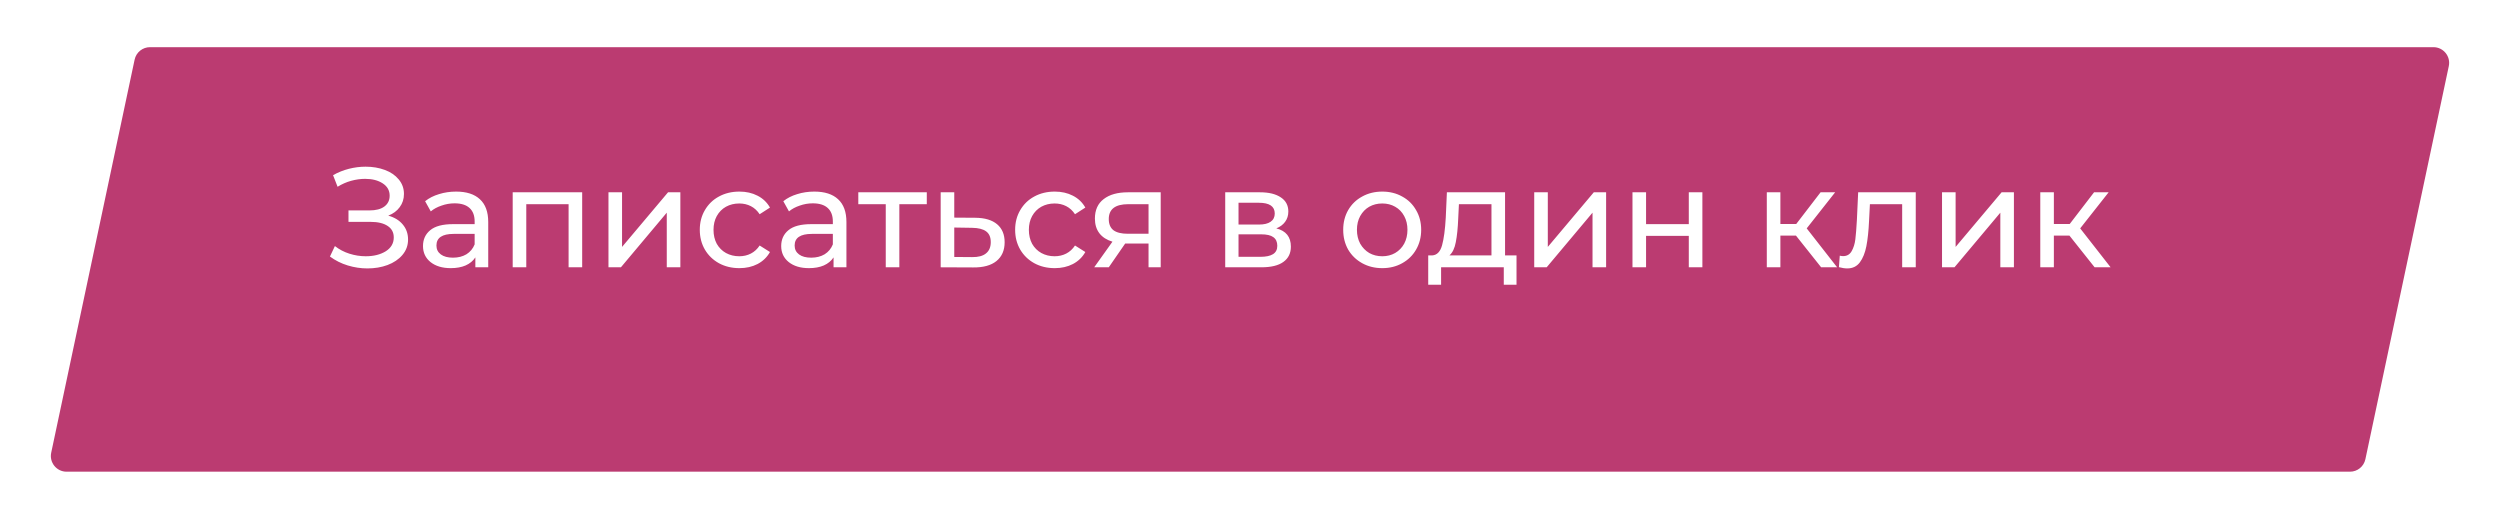
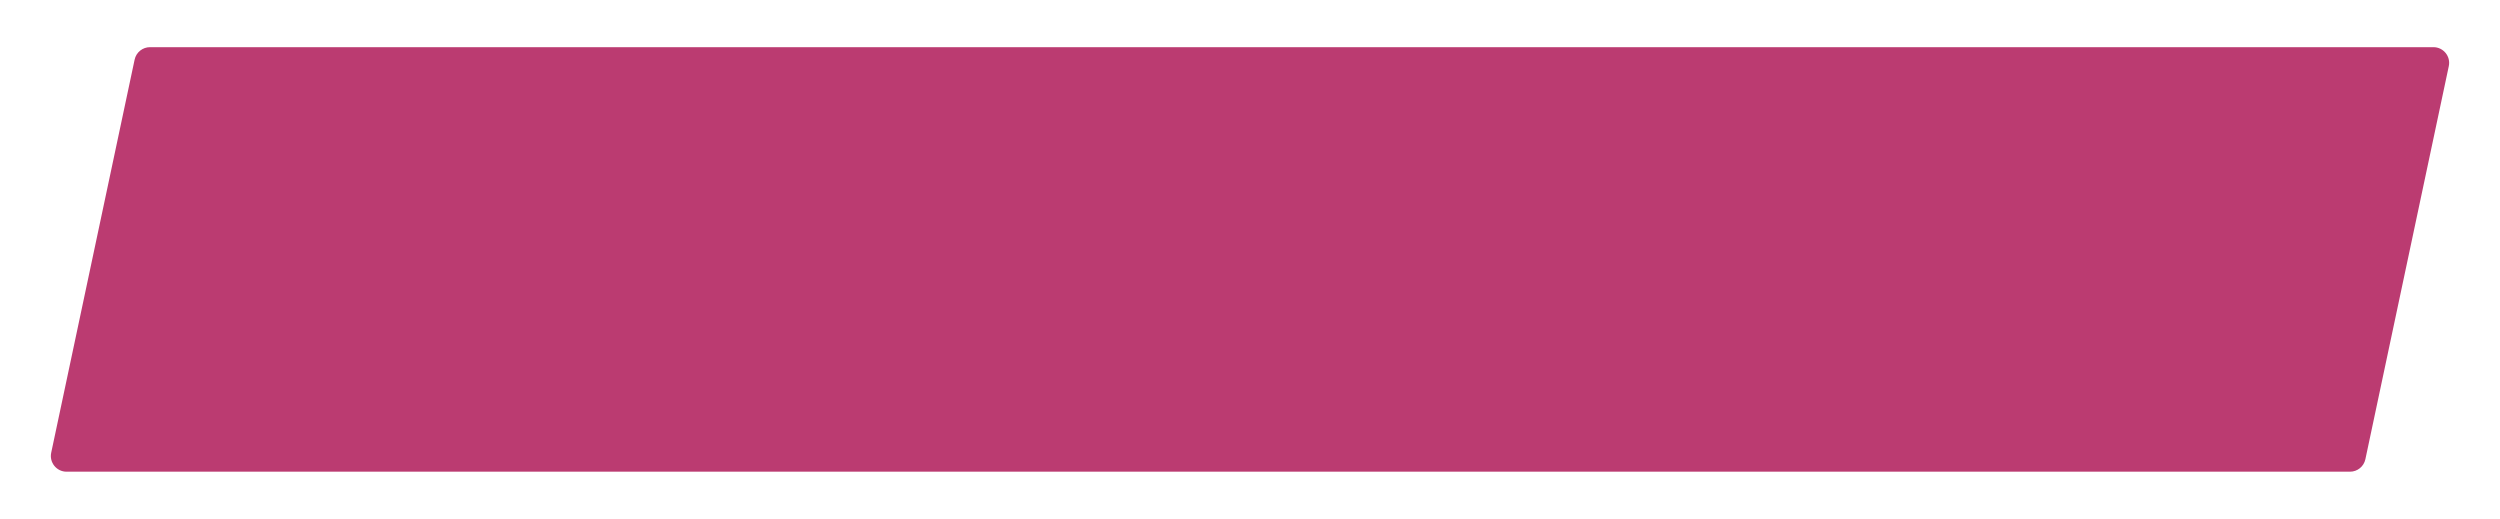
<svg xmlns="http://www.w3.org/2000/svg" width="318" height="66" viewBox="0 0 318 66" fill="none">
  <g filter="url(#filter0_d)">
    <path d="M13.124 3.585C13.32 2.661 14.136 2 15.081 2H305.531C306.803 2 307.751 3.171 307.487 4.415L296.876 54.415C296.68 55.339 295.864 56 294.919 56H4.469C3.197 56 2.249 54.829 2.513 53.585L13.124 3.585Z" fill="#BB3B71" />
  </g>
-   <path d="M49.385 27.43C50.177 27.646 50.795 28.024 51.239 28.564C51.683 29.092 51.905 29.728 51.905 30.472C51.905 31.216 51.665 31.87 51.185 32.434C50.717 32.986 50.087 33.412 49.295 33.712C48.515 34 47.663 34.144 46.739 34.144C45.899 34.144 45.065 34.018 44.237 33.766C43.409 33.514 42.653 33.136 41.969 32.632L42.599 31.3C43.151 31.732 43.769 32.056 44.453 32.272C45.137 32.488 45.827 32.596 46.523 32.596C47.531 32.596 48.377 32.386 49.061 31.966C49.745 31.534 50.087 30.946 50.087 30.202C50.087 29.566 49.829 29.08 49.313 28.744C48.797 28.396 48.071 28.222 47.135 28.222H44.327V26.764H47.009C47.813 26.764 48.437 26.602 48.881 26.278C49.337 25.942 49.565 25.48 49.565 24.892C49.565 24.232 49.271 23.71 48.683 23.326C48.095 22.942 47.351 22.75 46.451 22.75C45.863 22.75 45.263 22.834 44.651 23.002C44.051 23.17 43.481 23.422 42.941 23.758L42.365 22.282C43.001 21.922 43.673 21.652 44.381 21.472C45.089 21.292 45.797 21.202 46.505 21.202C47.393 21.202 48.209 21.34 48.953 21.616C49.697 21.892 50.285 22.294 50.717 22.822C51.161 23.35 51.383 23.968 51.383 24.676C51.383 25.312 51.203 25.87 50.843 26.35C50.495 26.83 50.009 27.19 49.385 27.43ZM58.017 24.37C59.337 24.37 60.345 24.694 61.041 25.342C61.749 25.99 62.103 26.956 62.103 28.24V34H60.465V32.74C60.177 33.184 59.763 33.526 59.223 33.766C58.695 33.994 58.065 34.108 57.333 34.108C56.265 34.108 55.407 33.85 54.759 33.334C54.123 32.818 53.805 32.14 53.805 31.3C53.805 30.46 54.111 29.788 54.723 29.284C55.335 28.768 56.307 28.51 57.639 28.51H60.375V28.168C60.375 27.424 60.159 26.854 59.727 26.458C59.295 26.062 58.659 25.864 57.819 25.864C57.255 25.864 56.703 25.96 56.163 26.152C55.623 26.332 55.167 26.578 54.795 26.89L54.075 25.594C54.567 25.198 55.155 24.898 55.839 24.694C56.523 24.478 57.249 24.37 58.017 24.37ZM57.621 32.776C58.281 32.776 58.851 32.632 59.331 32.344C59.811 32.044 60.159 31.624 60.375 31.084V29.752H57.711C56.247 29.752 55.515 30.244 55.515 31.228C55.515 31.708 55.701 32.086 56.073 32.362C56.445 32.638 56.961 32.776 57.621 32.776ZM74.053 24.46V34H72.325V25.972H66.943V34H65.215V24.46H74.053ZM77.397 24.46H79.125V31.408L84.975 24.46H86.541V34H84.813V27.052L78.981 34H77.397V24.46ZM94.053 34.108C93.081 34.108 92.211 33.898 91.443 33.478C90.687 33.058 90.093 32.482 89.661 31.75C89.229 31.006 89.013 30.166 89.013 29.23C89.013 28.294 89.229 27.46 89.661 26.728C90.093 25.984 90.687 25.408 91.443 25C92.211 24.58 93.081 24.37 94.053 24.37C94.917 24.37 95.685 24.544 96.357 24.892C97.041 25.24 97.569 25.744 97.941 26.404L96.627 27.25C96.327 26.794 95.955 26.452 95.511 26.224C95.067 25.996 94.575 25.882 94.035 25.882C93.411 25.882 92.847 26.02 92.343 26.296C91.851 26.572 91.461 26.968 91.173 27.484C90.897 27.988 90.759 28.57 90.759 29.23C90.759 29.902 90.897 30.496 91.173 31.012C91.461 31.516 91.851 31.906 92.343 32.182C92.847 32.458 93.411 32.596 94.035 32.596C94.575 32.596 95.067 32.482 95.511 32.254C95.955 32.026 96.327 31.684 96.627 31.228L97.941 32.056C97.569 32.716 97.041 33.226 96.357 33.586C95.685 33.934 94.917 34.108 94.053 34.108ZM103.58 24.37C104.9 24.37 105.908 24.694 106.604 25.342C107.312 25.99 107.666 26.956 107.666 28.24V34H106.028V32.74C105.74 33.184 105.326 33.526 104.786 33.766C104.258 33.994 103.628 34.108 102.896 34.108C101.828 34.108 100.97 33.85 100.322 33.334C99.686 32.818 99.368 32.14 99.368 31.3C99.368 30.46 99.674 29.788 100.286 29.284C100.898 28.768 101.87 28.51 103.202 28.51H105.938V28.168C105.938 27.424 105.722 26.854 105.29 26.458C104.858 26.062 104.222 25.864 103.382 25.864C102.818 25.864 102.266 25.96 101.726 26.152C101.186 26.332 100.73 26.578 100.358 26.89L99.638 25.594C100.13 25.198 100.718 24.898 101.402 24.694C102.086 24.478 102.812 24.37 103.58 24.37ZM103.184 32.776C103.844 32.776 104.414 32.632 104.894 32.344C105.374 32.044 105.722 31.624 105.938 31.084V29.752H103.274C101.81 29.752 101.078 30.244 101.078 31.228C101.078 31.708 101.264 32.086 101.636 32.362C102.008 32.638 102.524 32.776 103.184 32.776ZM117.888 25.972H114.396V34H112.668V25.972H109.176V24.46H117.888V25.972ZM124.064 27.7C125.276 27.712 126.2 27.988 126.836 28.528C127.472 29.068 127.79 29.83 127.79 30.814C127.79 31.846 127.442 32.644 126.746 33.208C126.062 33.76 125.078 34.03 123.794 34.018L119.654 34V24.46H121.382V27.682L124.064 27.7ZM123.65 32.704C124.43 32.716 125.018 32.56 125.414 32.236C125.822 31.912 126.026 31.432 126.026 30.796C126.026 30.172 125.828 29.716 125.432 29.428C125.048 29.14 124.454 28.99 123.65 28.978L121.382 28.942V32.686L123.65 32.704ZM134.166 34.108C133.194 34.108 132.324 33.898 131.556 33.478C130.8 33.058 130.206 32.482 129.774 31.75C129.342 31.006 129.126 30.166 129.126 29.23C129.126 28.294 129.342 27.46 129.774 26.728C130.206 25.984 130.8 25.408 131.556 25C132.324 24.58 133.194 24.37 134.166 24.37C135.03 24.37 135.798 24.544 136.47 24.892C137.154 25.24 137.682 25.744 138.054 26.404L136.74 27.25C136.44 26.794 136.068 26.452 135.624 26.224C135.18 25.996 134.688 25.882 134.148 25.882C133.524 25.882 132.96 26.02 132.456 26.296C131.964 26.572 131.574 26.968 131.286 27.484C131.01 27.988 130.872 28.57 130.872 29.23C130.872 29.902 131.01 30.496 131.286 31.012C131.574 31.516 131.964 31.906 132.456 32.182C132.96 32.458 133.524 32.596 134.148 32.596C134.688 32.596 135.18 32.482 135.624 32.254C136.068 32.026 136.44 31.684 136.74 31.228L138.054 32.056C137.682 32.716 137.154 33.226 136.47 33.586C135.798 33.934 135.03 34.108 134.166 34.108ZM147.642 24.46V34H146.094V30.976H143.322H143.124L141.036 34H139.182L141.504 30.742C140.784 30.526 140.232 30.172 139.848 29.68C139.464 29.176 139.272 28.552 139.272 27.808C139.272 26.716 139.644 25.888 140.388 25.324C141.132 24.748 142.158 24.46 143.466 24.46H147.642ZM141.036 27.862C141.036 28.498 141.234 28.972 141.63 29.284C142.038 29.584 142.644 29.734 143.448 29.734H146.094V25.972H143.52C141.864 25.972 141.036 26.602 141.036 27.862ZM162.346 29.05C163.582 29.362 164.2 30.136 164.2 31.372C164.2 32.212 163.882 32.86 163.246 33.316C162.622 33.772 161.686 34 160.438 34H155.848V24.46H160.276C161.404 24.46 162.286 24.676 162.922 25.108C163.558 25.528 163.876 26.128 163.876 26.908C163.876 27.412 163.738 27.85 163.462 28.222C163.198 28.582 162.826 28.858 162.346 29.05ZM157.54 28.564H160.132C160.792 28.564 161.29 28.444 161.626 28.204C161.974 27.964 162.148 27.616 162.148 27.16C162.148 26.248 161.476 25.792 160.132 25.792H157.54V28.564ZM160.312 32.668C161.032 32.668 161.572 32.554 161.932 32.326C162.292 32.098 162.472 31.744 162.472 31.264C162.472 30.772 162.304 30.406 161.968 30.166C161.644 29.926 161.128 29.806 160.42 29.806H157.54V32.668H160.312ZM175.824 34.108C174.876 34.108 174.024 33.898 173.268 33.478C172.512 33.058 171.918 32.482 171.486 31.75C171.066 31.006 170.856 30.166 170.856 29.23C170.856 28.294 171.066 27.46 171.486 26.728C171.918 25.984 172.512 25.408 173.268 25C174.024 24.58 174.876 24.37 175.824 24.37C176.772 24.37 177.618 24.58 178.362 25C179.118 25.408 179.706 25.984 180.126 26.728C180.558 27.46 180.774 28.294 180.774 29.23C180.774 30.166 180.558 31.006 180.126 31.75C179.706 32.482 179.118 33.058 178.362 33.478C177.618 33.898 176.772 34.108 175.824 34.108ZM175.824 32.596C176.436 32.596 176.982 32.458 177.462 32.182C177.954 31.894 178.338 31.498 178.614 30.994C178.89 30.478 179.028 29.89 179.028 29.23C179.028 28.57 178.89 27.988 178.614 27.484C178.338 26.968 177.954 26.572 177.462 26.296C176.982 26.02 176.436 25.882 175.824 25.882C175.212 25.882 174.66 26.02 174.168 26.296C173.688 26.572 173.304 26.968 173.016 27.484C172.74 27.988 172.602 28.57 172.602 29.23C172.602 29.89 172.74 30.478 173.016 30.994C173.304 31.498 173.688 31.894 174.168 32.182C174.66 32.458 175.212 32.596 175.824 32.596ZM192.901 32.488V36.214H191.281V34H183.307V36.214H181.669V32.488H182.173C182.785 32.452 183.205 32.02 183.433 31.192C183.661 30.364 183.817 29.194 183.901 27.682L184.045 24.46H191.443V32.488H192.901ZM185.485 27.808C185.437 29.008 185.335 30.004 185.179 30.796C185.035 31.576 184.765 32.14 184.369 32.488H189.715V25.972H185.575L185.485 27.808ZM195.153 24.46H196.881V31.408L202.731 24.46H204.297V34H202.569V27.052L196.737 34H195.153V24.46ZM207.651 24.46H209.379V28.51H214.815V24.46H216.543V34H214.815V30.004H209.379V34H207.651V24.46ZM228.445 29.968H226.465V34H224.737V24.46H226.465V28.492H228.481L231.577 24.46H233.431L229.813 29.05L233.683 34H231.649L228.445 29.968ZM243.684 24.46V34H241.956V25.972H237.852L237.744 28.096C237.684 29.38 237.57 30.454 237.402 31.318C237.234 32.17 236.958 32.854 236.574 33.37C236.19 33.886 235.656 34.144 234.972 34.144C234.66 34.144 234.306 34.09 233.91 33.982L234.018 32.524C234.174 32.56 234.318 32.578 234.45 32.578C234.93 32.578 235.29 32.368 235.53 31.948C235.77 31.528 235.926 31.03 235.998 30.454C236.07 29.878 236.136 29.056 236.196 27.988L236.358 24.46H243.684ZM247.026 24.46H248.754V31.408L254.604 24.46H256.17V34H254.442V27.052L248.61 34H247.026V24.46ZM263.232 29.968H261.252V34H259.524V24.46H261.252V28.492H263.268L266.364 24.46H268.218L264.6 29.05L268.47 34H266.436L263.232 29.968Z" fill="white" />
  <defs>
    <filter id="filter0_d" x="0.468" y="0" width="317.063" height="66" filterUnits="userSpaceOnUse" color-interpolation-filters="sRGB">
      <feFlood flood-opacity="0" result="BackgroundImageFix" />
      <feColorMatrix in="SourceAlpha" type="matrix" values="0 0 0 0 0 0 0 0 0 0 0 0 0 0 0 0 0 0 127 0" result="hardAlpha" />
      <feOffset dx="4" dy="4" />
      <feGaussianBlur stdDeviation="3" />
      <feComposite in2="hardAlpha" operator="out" />
      <feColorMatrix type="matrix" values="0 0 0 0 0.492 0 0 0 0 0.209 0 0 0 0 0.327 0 0 0 0.26 0" />
      <feBlend mode="normal" in2="BackgroundImageFix" result="effect1_dropShadow" />
      <feBlend mode="normal" in="SourceGraphic" in2="effect1_dropShadow" result="shape" />
    </filter>
  </defs>
</svg>